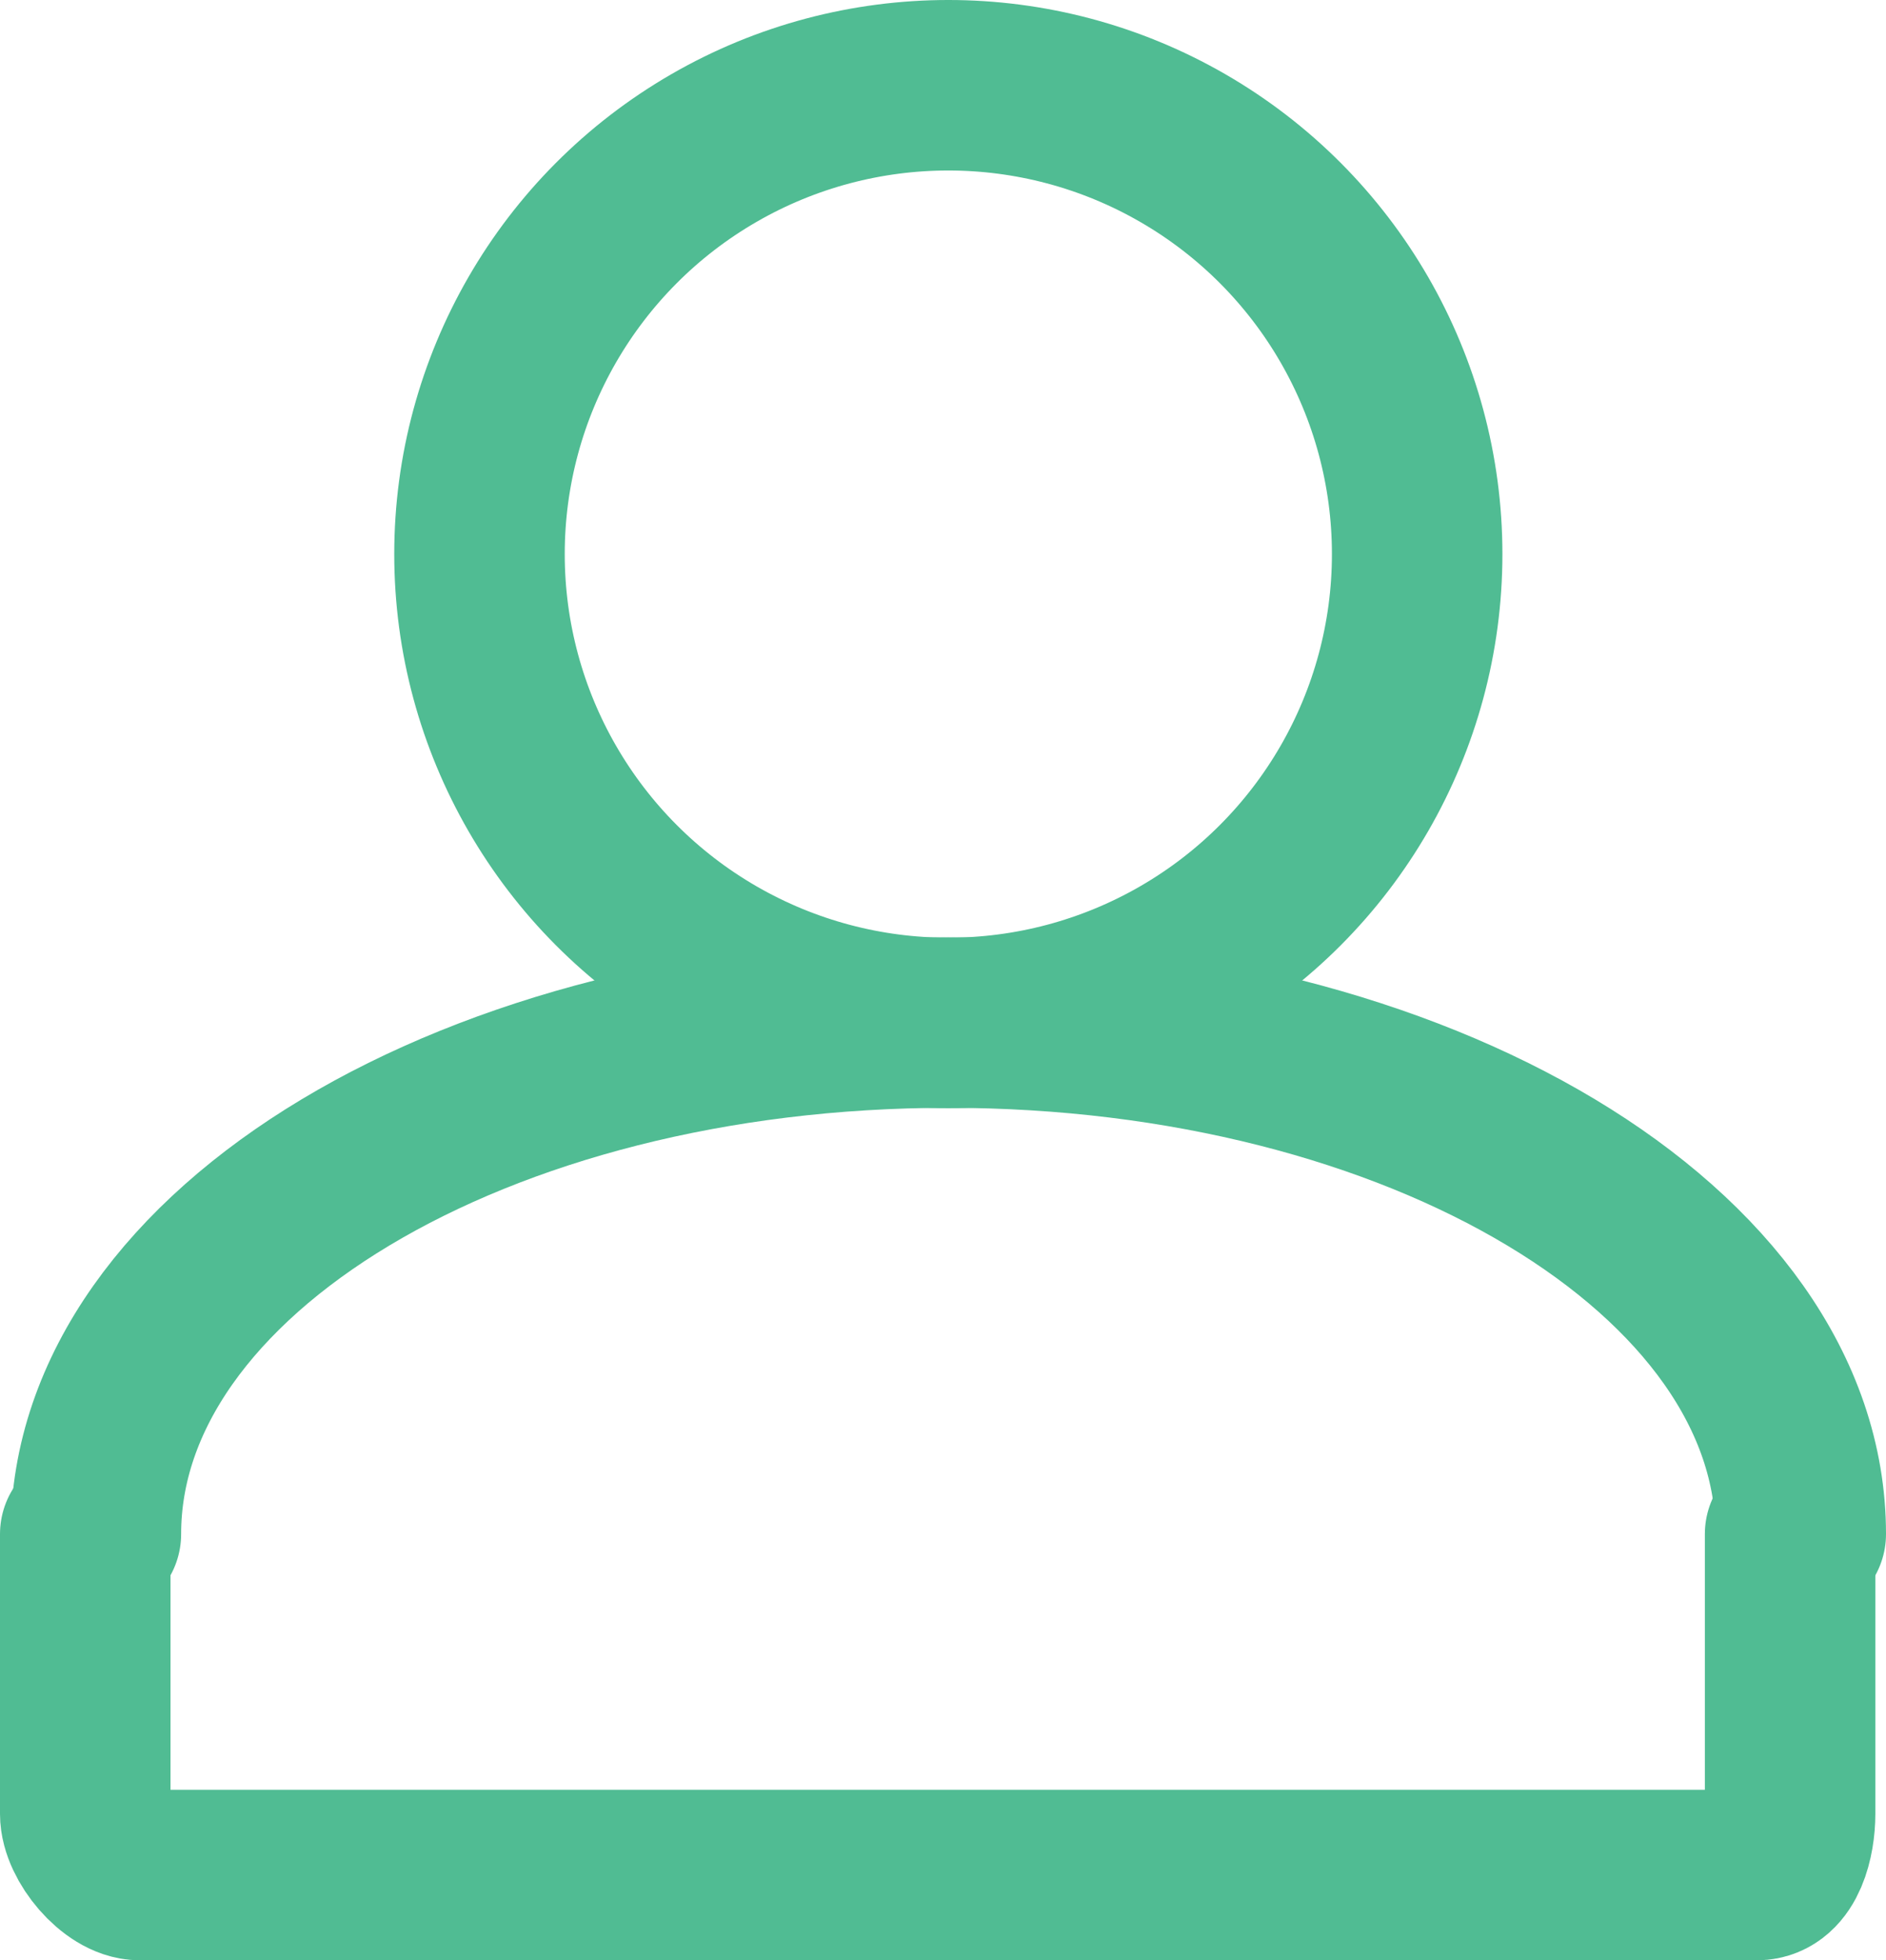
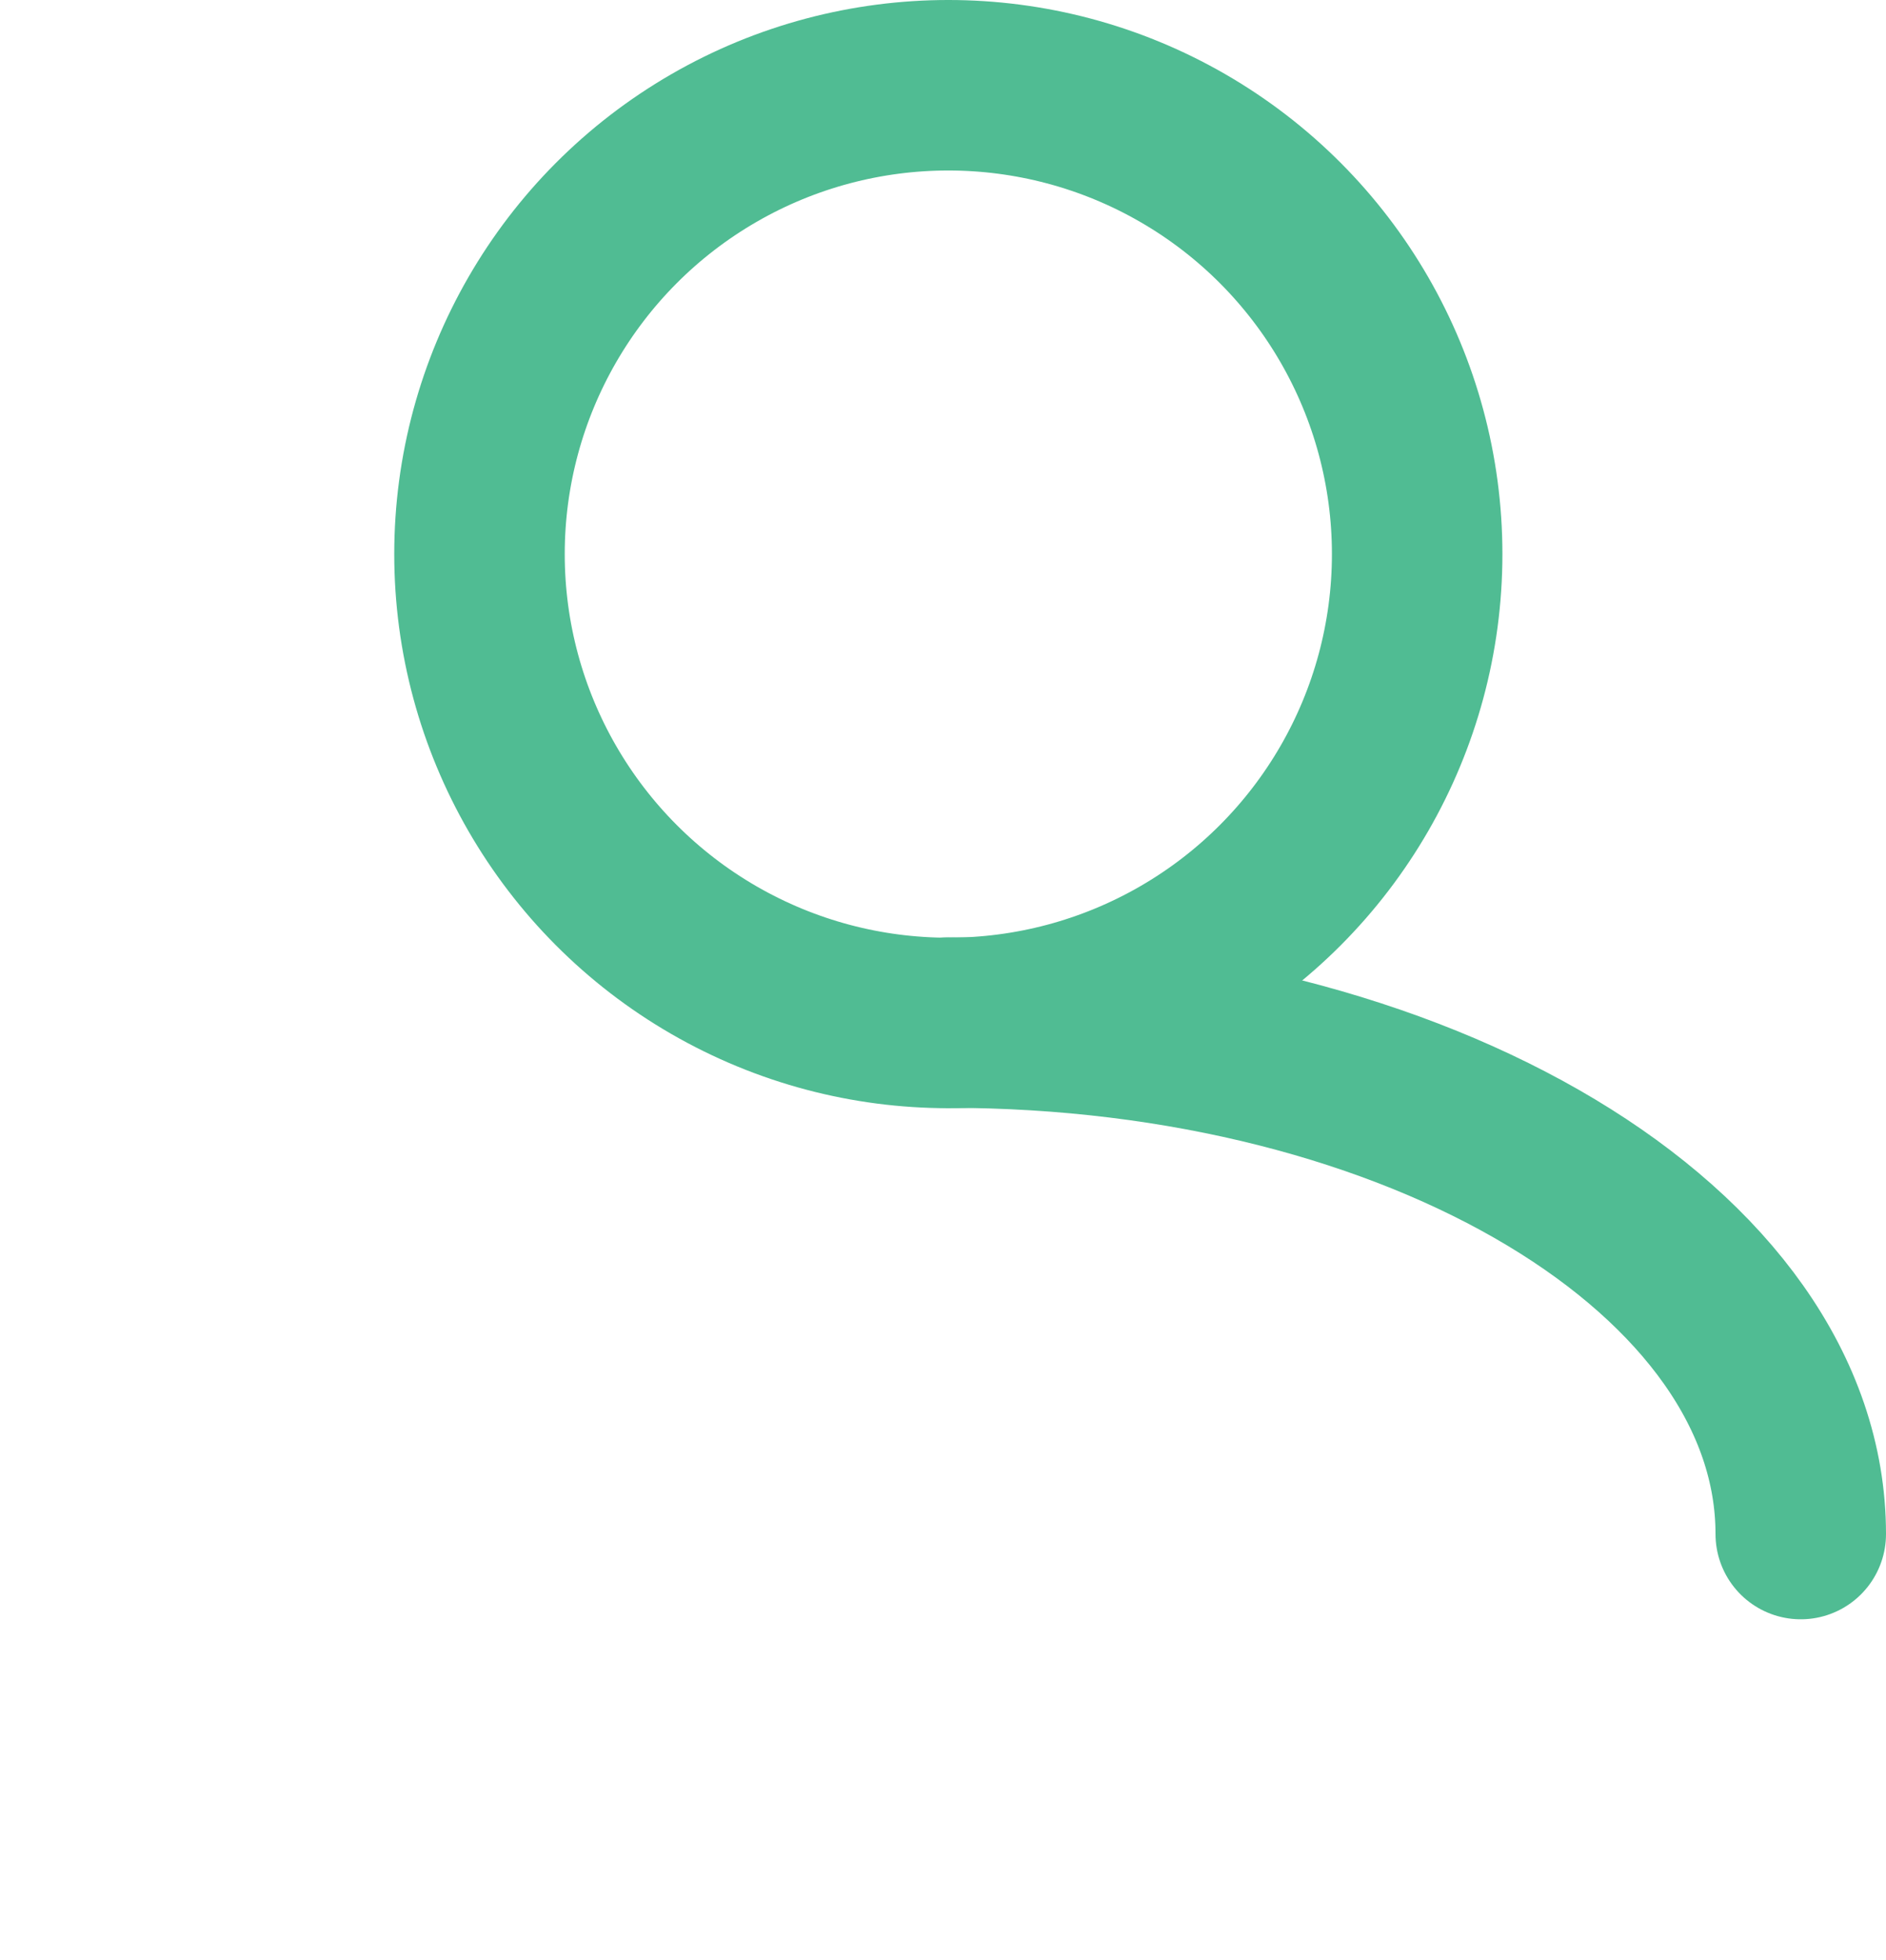
<svg xmlns="http://www.w3.org/2000/svg" version="1.1" id="icons" x="0px" y="0px" width="44.25px" height="45.991px" viewBox="0 0 44.25 45.991" xml:space="preserve">
  <g id="Icon_4_">
-     <path fill="none" stroke="#50BC93" stroke-width="4" stroke-linecap="round" stroke-miterlimit="10" d="M42.25,35.991 c0-6.627-8.954-12-20-12s-20,5.373-20,12" />
+     <path fill="none" stroke="#50BC93" stroke-width="4" stroke-linecap="round" stroke-miterlimit="10" d="M42.25,35.991 c0-6.627-8.954-12-20-12" />
    <circle fill="none" stroke="#50BC93" stroke-width="4" stroke-linecap="round" stroke-miterlimit="10" cx="22.25" cy="13" r="11" />
-     <path fill="none" stroke="#50BC93" stroke-width="4" stroke-linecap="round" stroke-miterlimit="10" d="M42,35.991v6.565 c0,0.586-0.199,1.435-0.779,1.435H3.279C2.711,43.991,2,43.136,2,42.557v-6.565" />
  </g>
</svg>